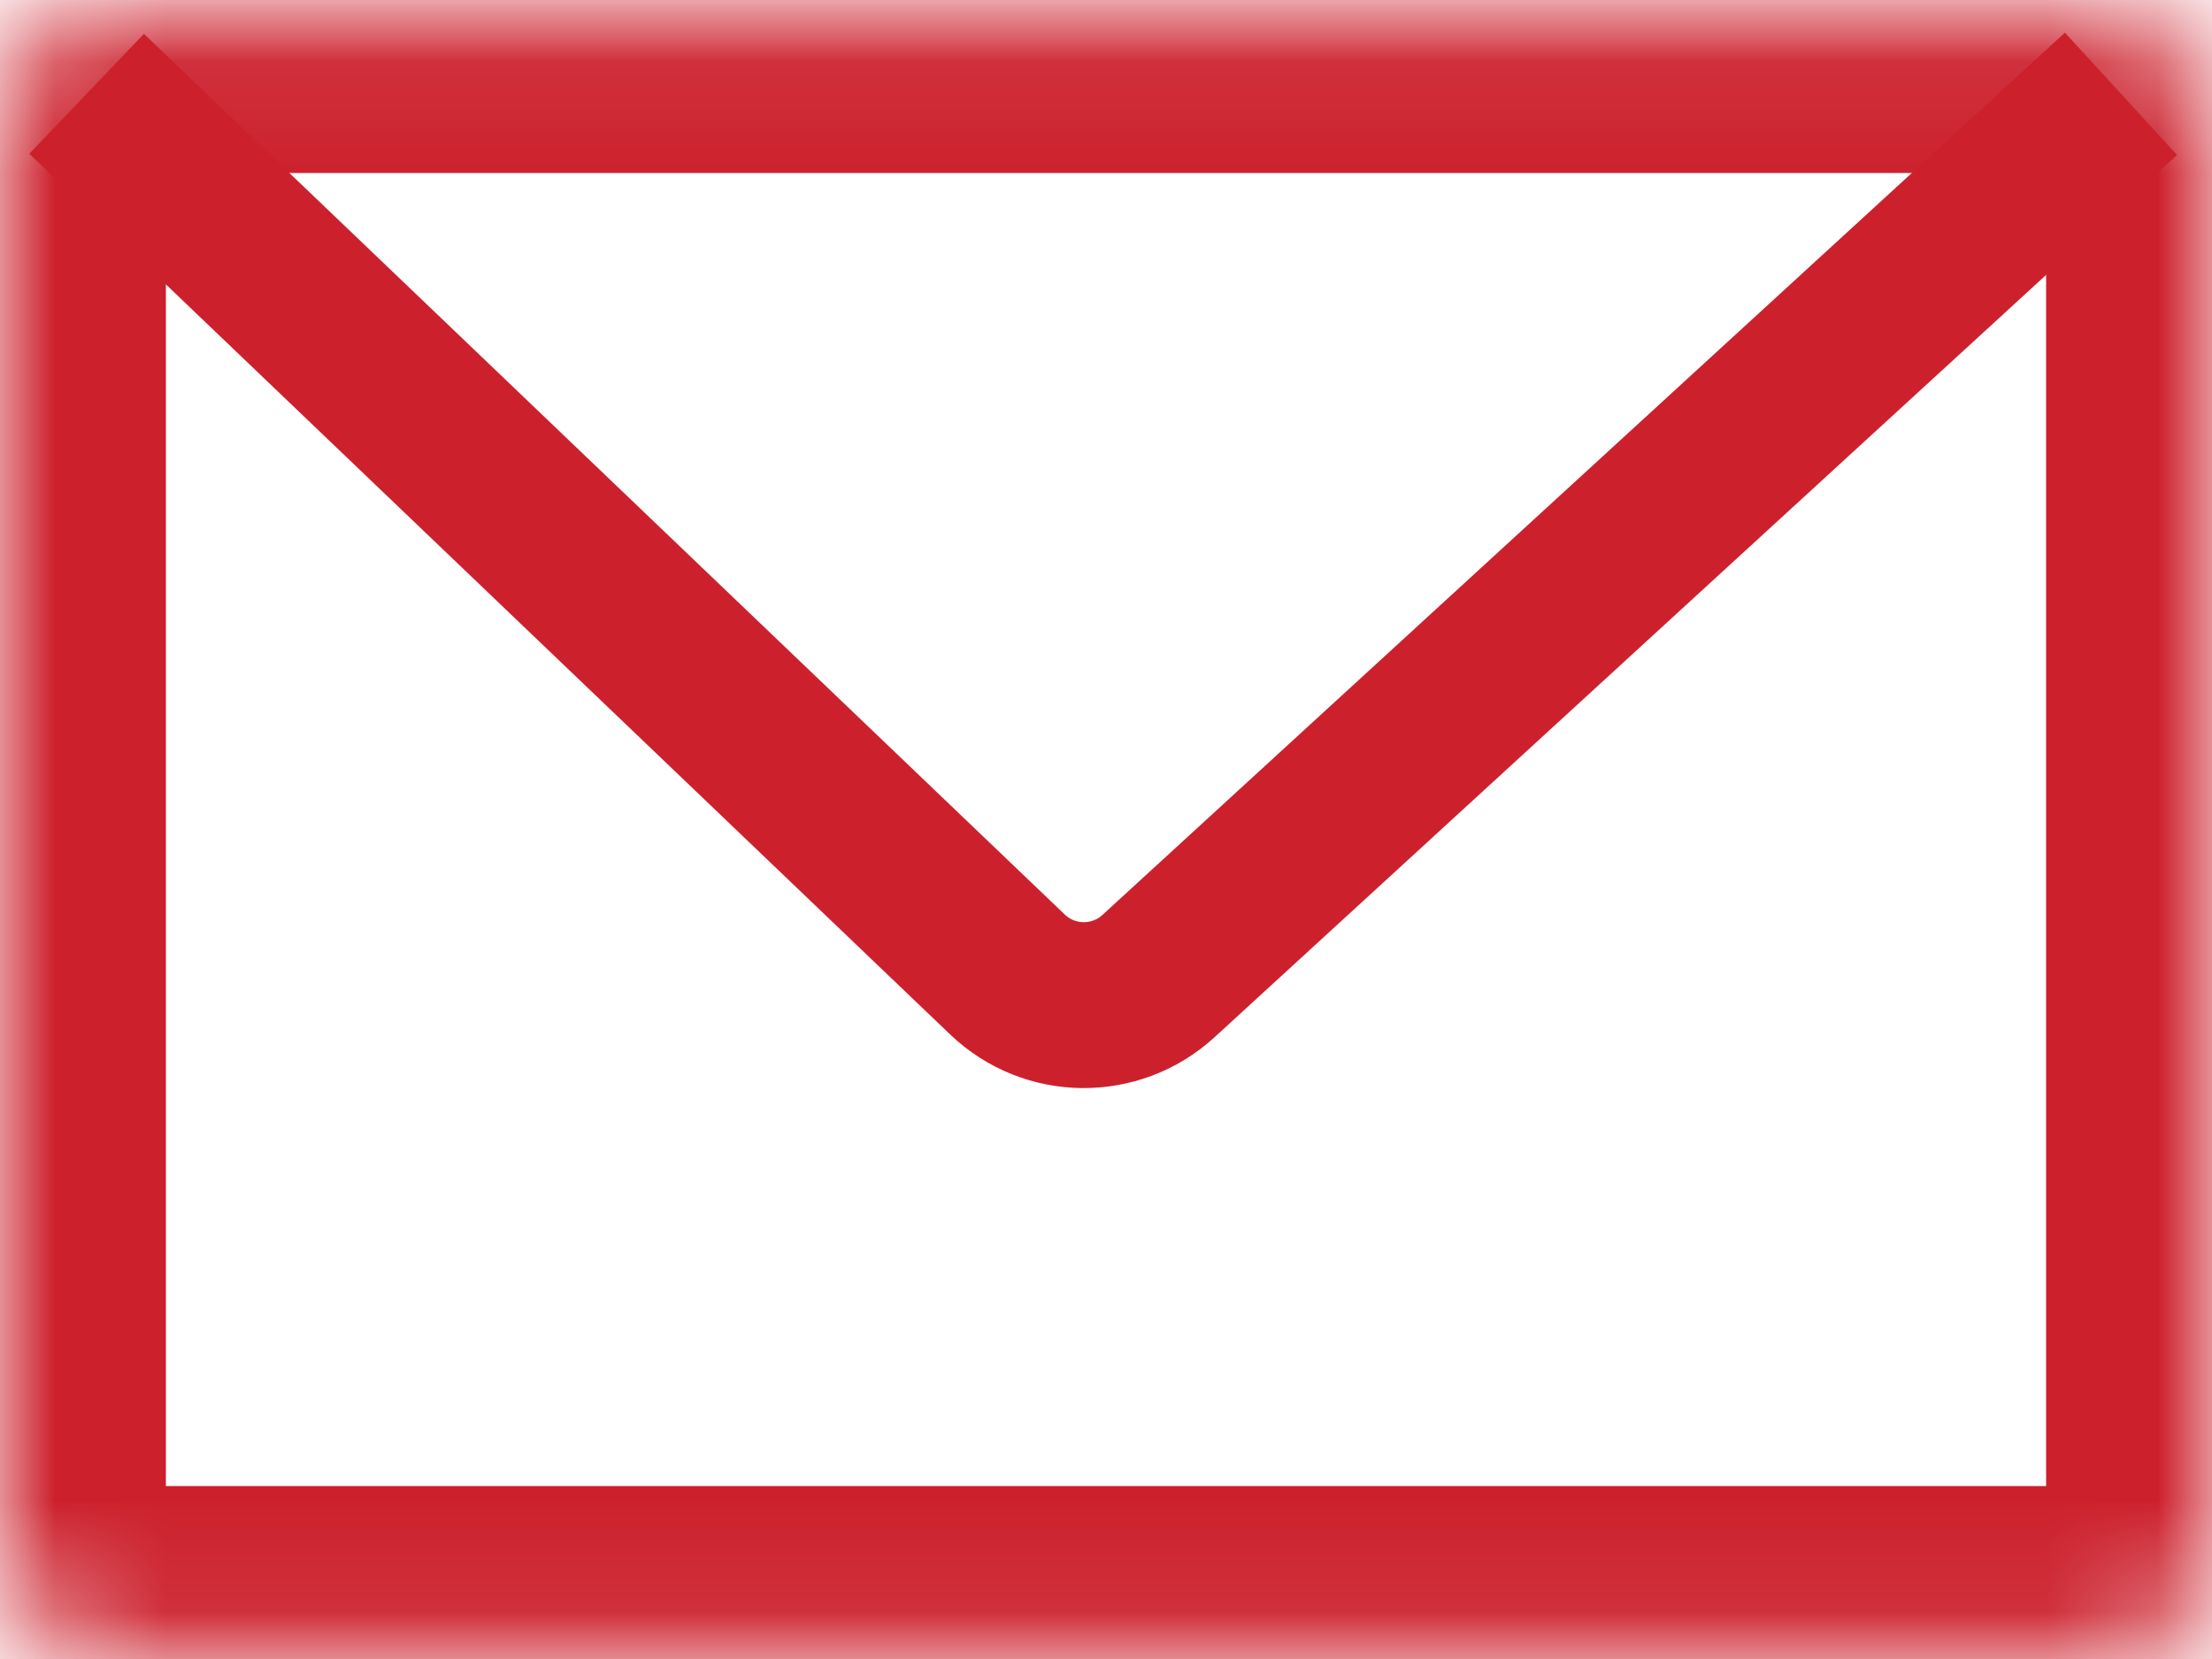
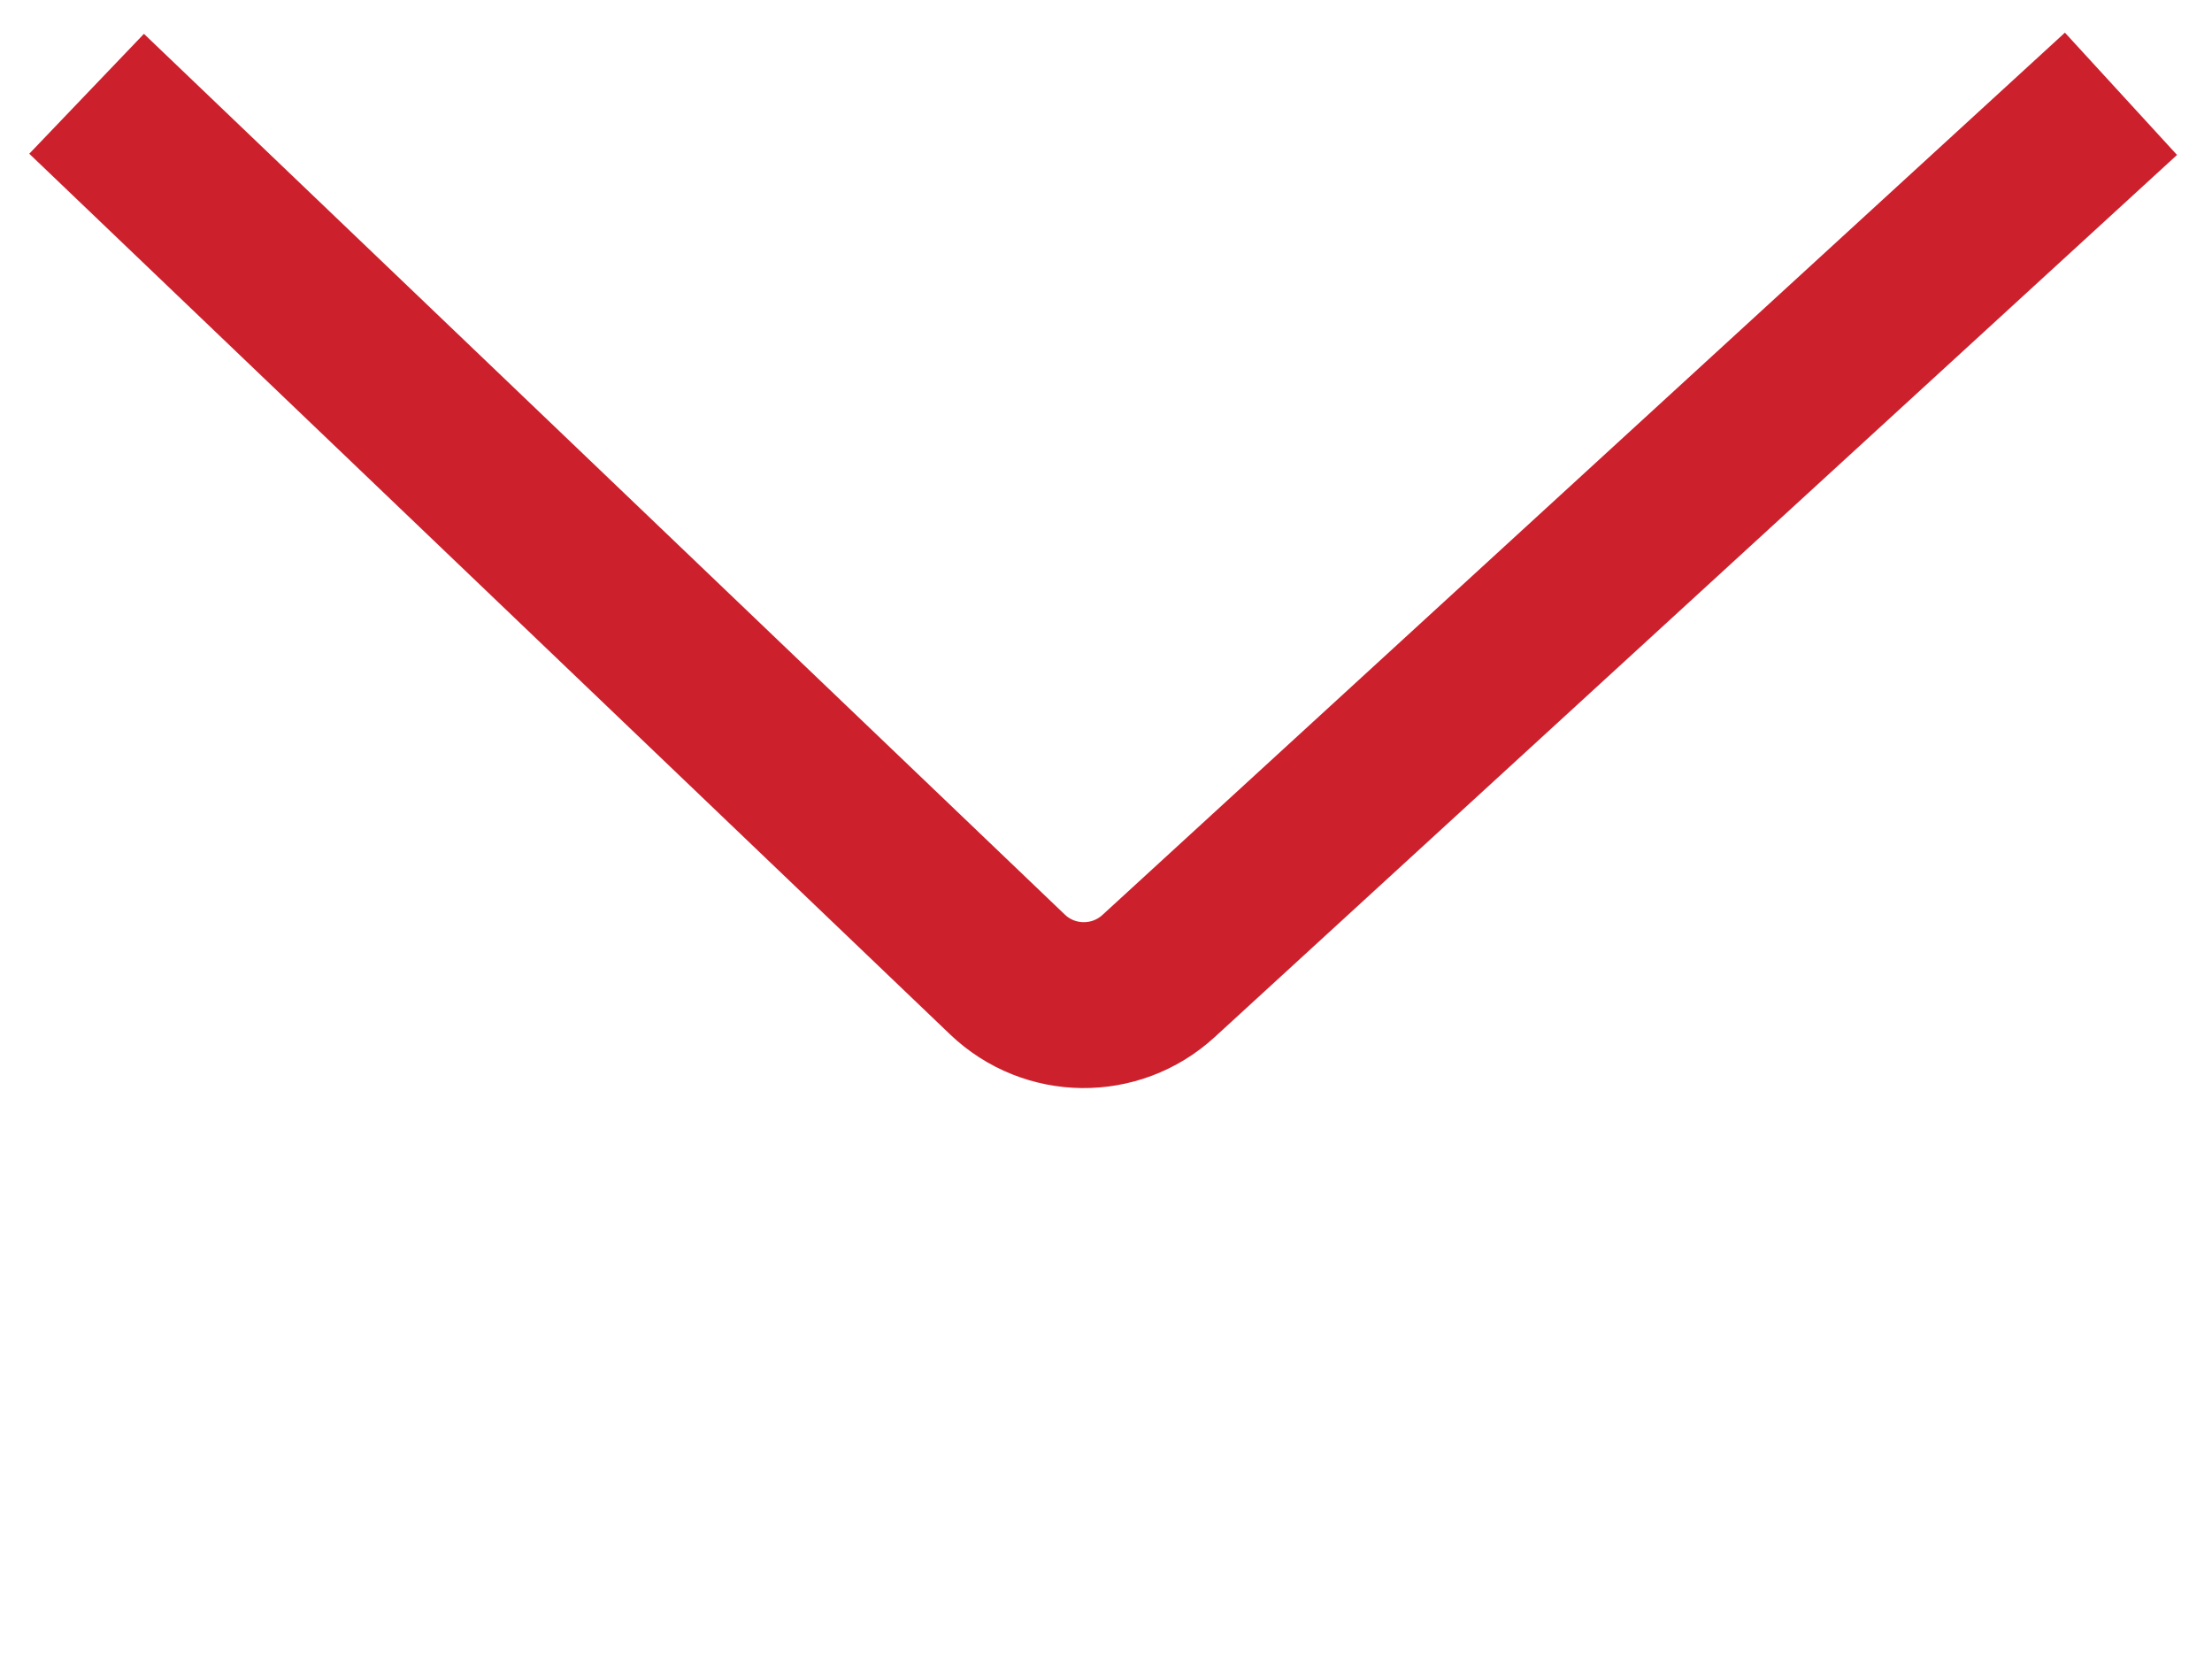
<svg xmlns="http://www.w3.org/2000/svg" width="20" height="15" viewBox="0 0 20 15" fill="none">
  <mask id="path-1-inside-1_1715_14528" fill="white">
-     <rect y="0.064" width="20" height="14.872" rx="1" />
-   </mask>
+     </mask>
  <rect y="0.064" width="20" height="14.872" rx="1" stroke="#CC212D" stroke-width="3" mask="url(#path-1-inside-1_1715_14528)" />
  <path d="M0.783 0.848L9.108 8.81C9.489 9.175 10.086 9.181 10.475 8.825L19.177 0.848" stroke="#CC212D" stroke-width="1.5" />
</svg>